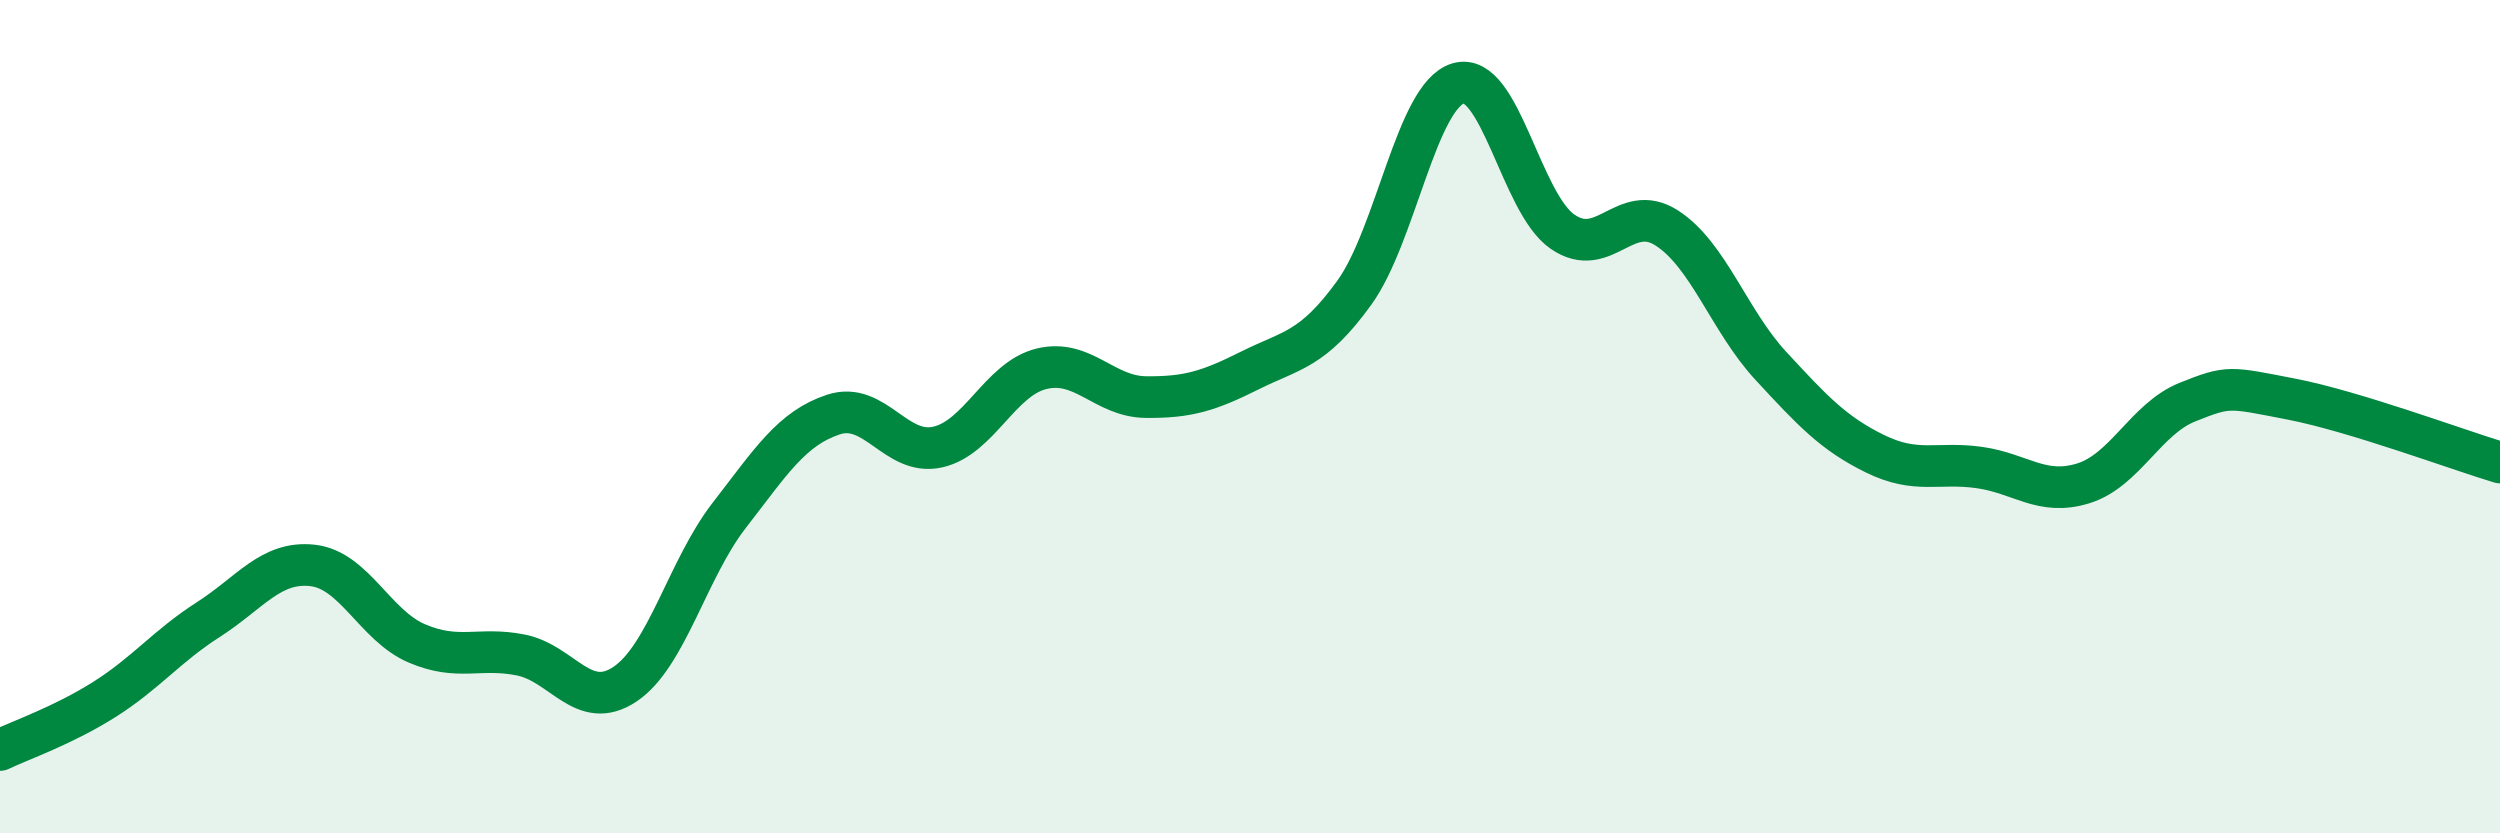
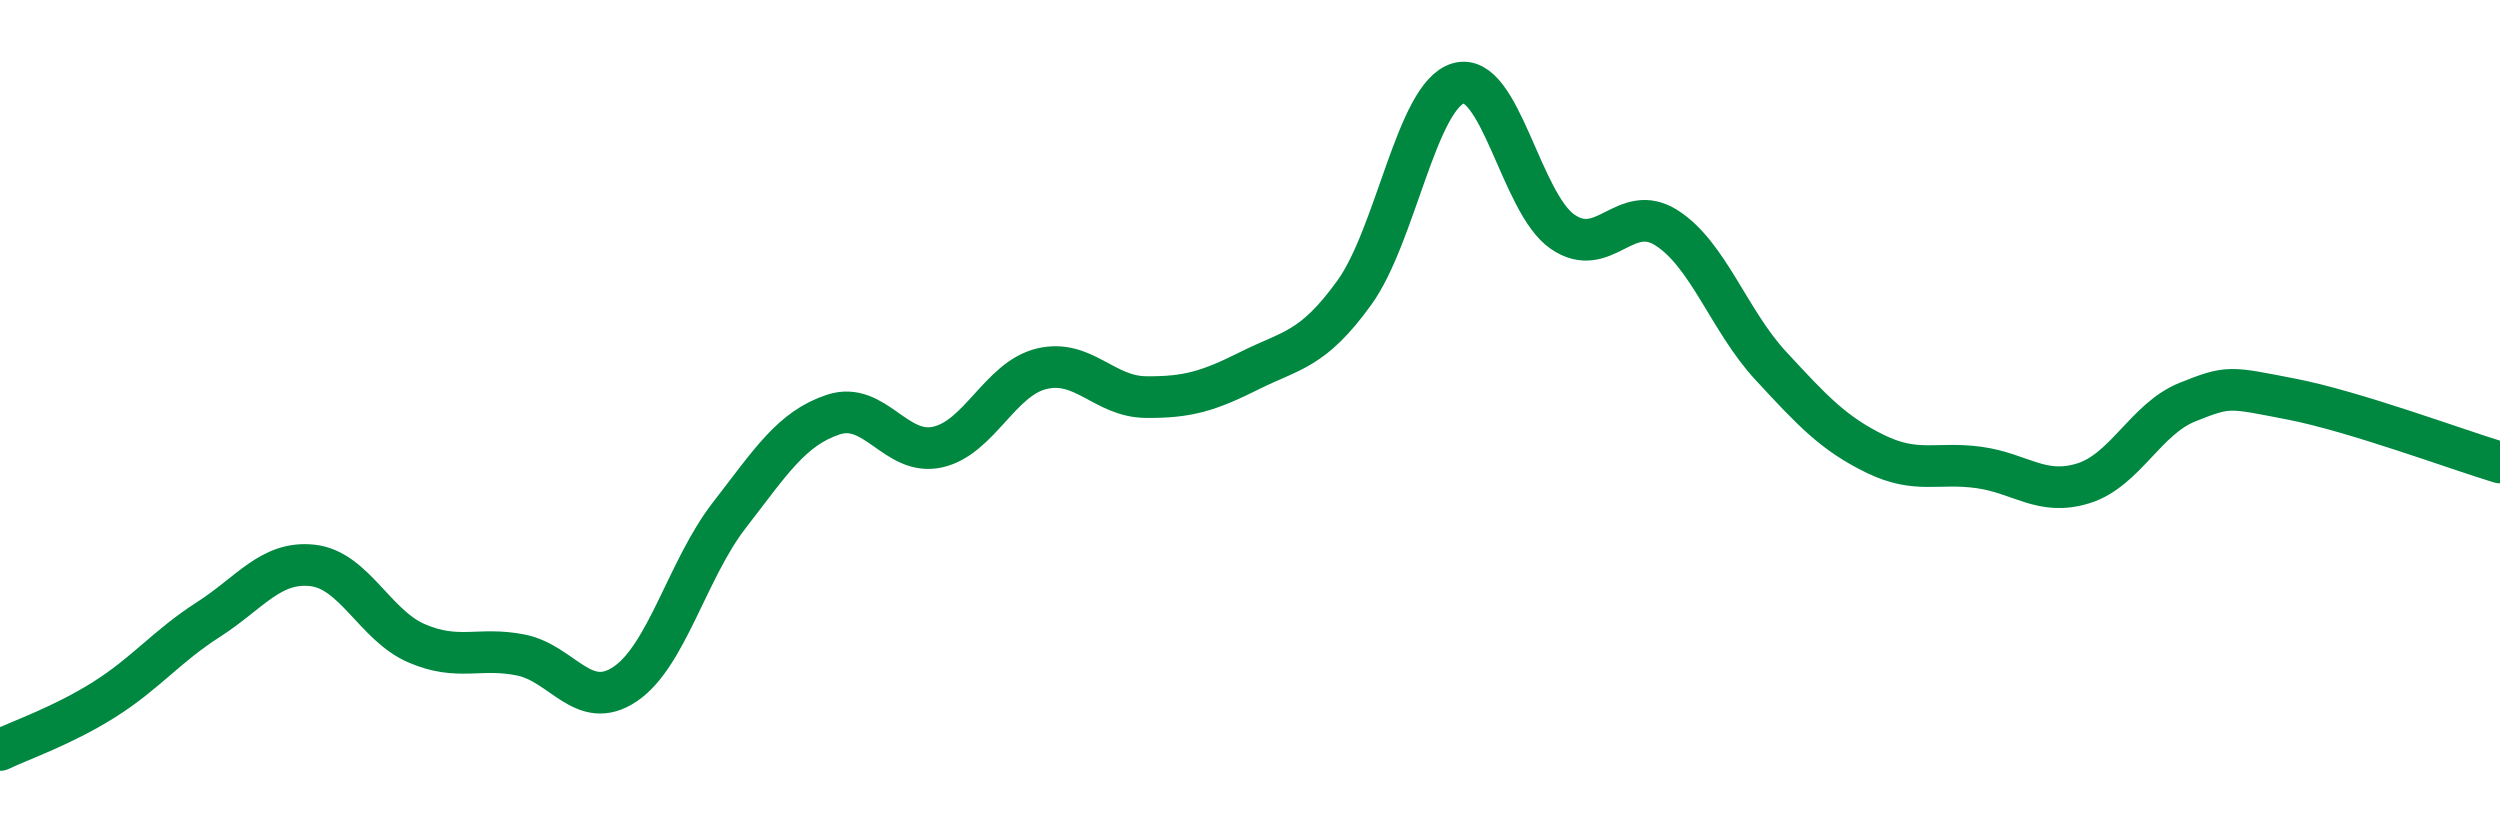
<svg xmlns="http://www.w3.org/2000/svg" width="60" height="20" viewBox="0 0 60 20">
-   <path d="M 0,18 C 0.5,17.76 1.5,17.42 2.5,16.79 C 3.5,16.16 4,15.51 5,14.87 C 6,14.23 6.5,13.46 7.5,13.57 C 8.5,13.68 9,15.01 10,15.44 C 11,15.87 11.5,15.52 12.5,15.72 C 13.5,15.92 14,17.09 15,16.42 C 16,15.75 16.5,13.66 17.5,12.37 C 18.5,11.08 19,10.28 20,9.95 C 21,9.62 21.5,10.95 22.5,10.73 C 23.5,10.51 24,9.09 25,8.85 C 26,8.61 26.5,9.52 27.5,9.53 C 28.5,9.54 29,9.39 30,8.89 C 31,8.39 31.5,8.41 32.5,7.03 C 33.5,5.65 34,2.29 35,2 C 36,1.71 36.5,4.87 37.5,5.56 C 38.5,6.25 39,4.83 40,5.47 C 41,6.11 41.5,7.7 42.5,8.78 C 43.5,9.86 44,10.4 45,10.89 C 46,11.38 46.5,11.08 47.5,11.22 C 48.5,11.36 49,11.91 50,11.6 C 51,11.29 51.5,10.05 52.5,9.65 C 53.5,9.25 53.5,9.29 55,9.58 C 56.5,9.87 59,10.8 60,11.1L60 20L0 20Z" fill="#008740" opacity="0.1" stroke-linecap="round" stroke-linejoin="round" />
  <path d="M 0,18 C 0.5,17.76 1.5,17.42 2.5,16.79 C 3.5,16.16 4,15.51 5,14.87 C 6,14.23 6.5,13.46 7.5,13.57 C 8.5,13.68 9,15.01 10,15.44 C 11,15.87 11.5,15.52 12.5,15.72 C 13.5,15.92 14,17.09 15,16.42 C 16,15.75 16.5,13.66 17.5,12.37 C 18.5,11.08 19,10.28 20,9.95 C 21,9.62 21.5,10.95 22.5,10.73 C 23.5,10.51 24,9.09 25,8.85 C 26,8.61 26.5,9.52 27.5,9.53 C 28.5,9.54 29,9.39 30,8.89 C 31,8.39 31.5,8.41 32.5,7.03 C 33.5,5.65 34,2.29 35,2 C 36,1.71 36.5,4.87 37.5,5.56 C 38.5,6.25 39,4.83 40,5.47 C 41,6.11 41.5,7.7 42.5,8.78 C 43.5,9.86 44,10.4 45,10.89 C 46,11.38 46.5,11.08 47.5,11.22 C 48.5,11.36 49,11.91 50,11.6 C 51,11.29 51.5,10.05 52.5,9.65 C 53.5,9.25 53.5,9.29 55,9.58 C 56.5,9.87 59,10.8 60,11.1" stroke="#008740" stroke-width="1" fill="none" stroke-linecap="round" stroke-linejoin="round" />
</svg>